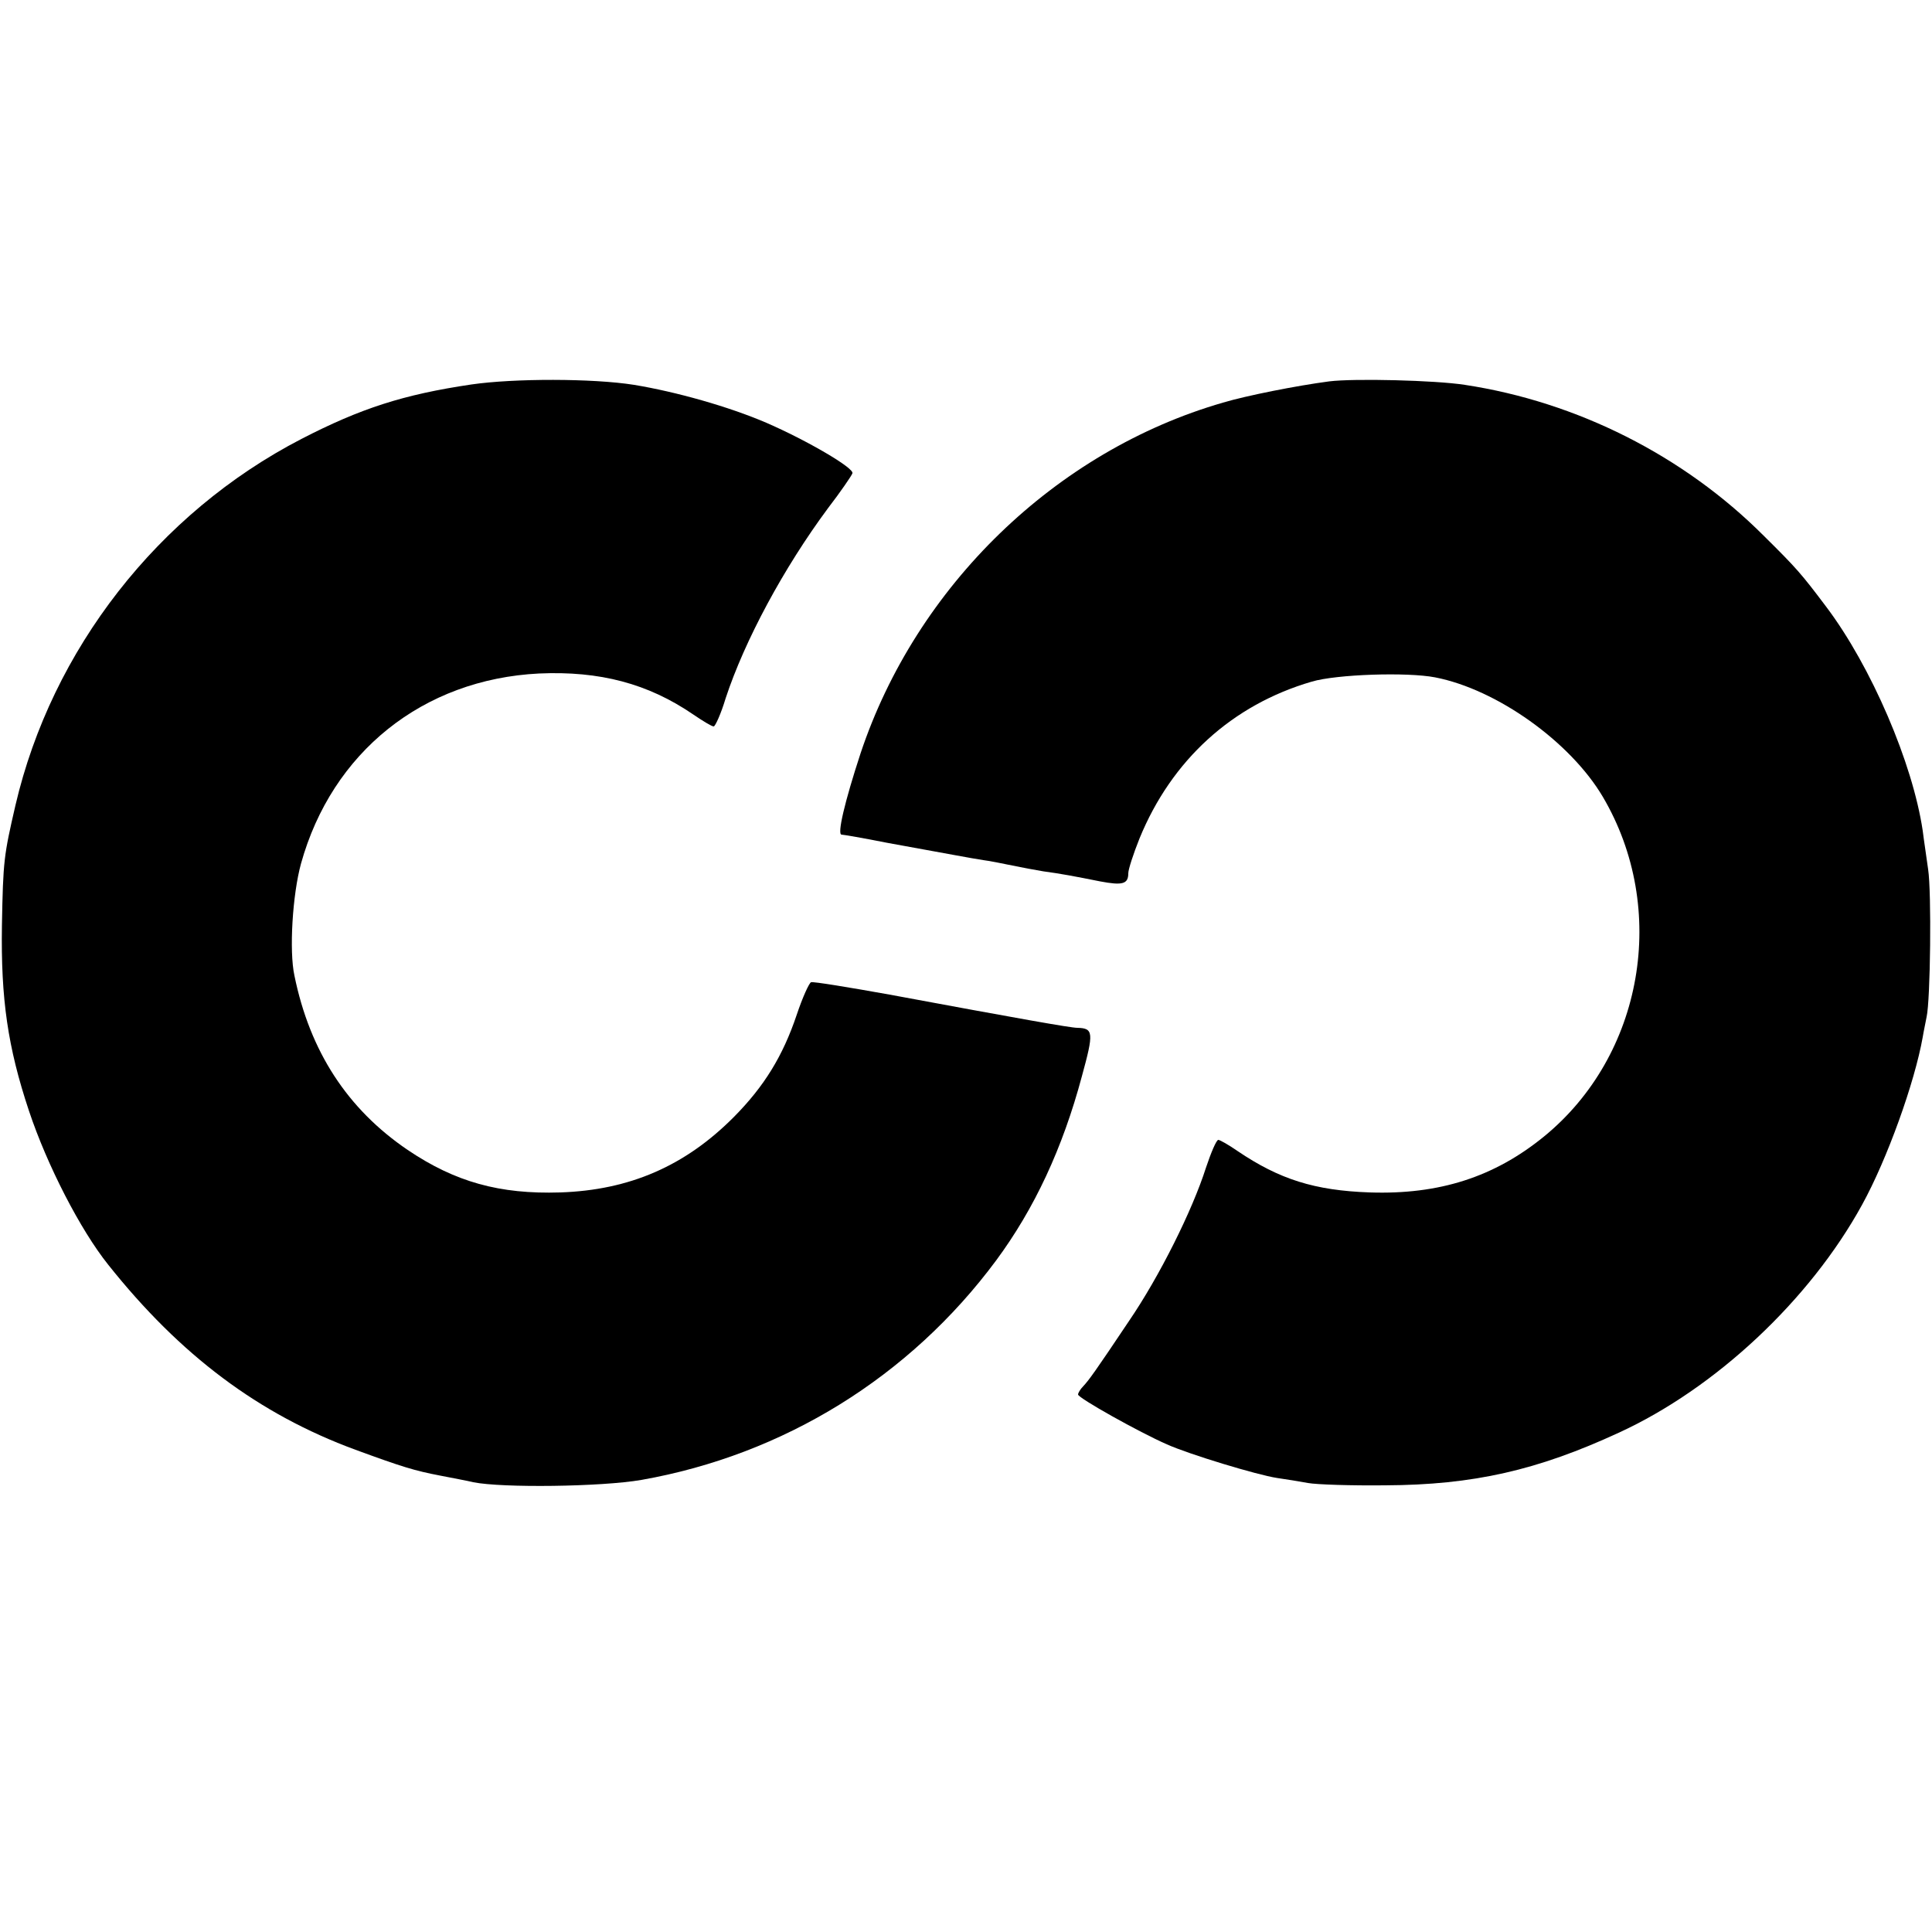
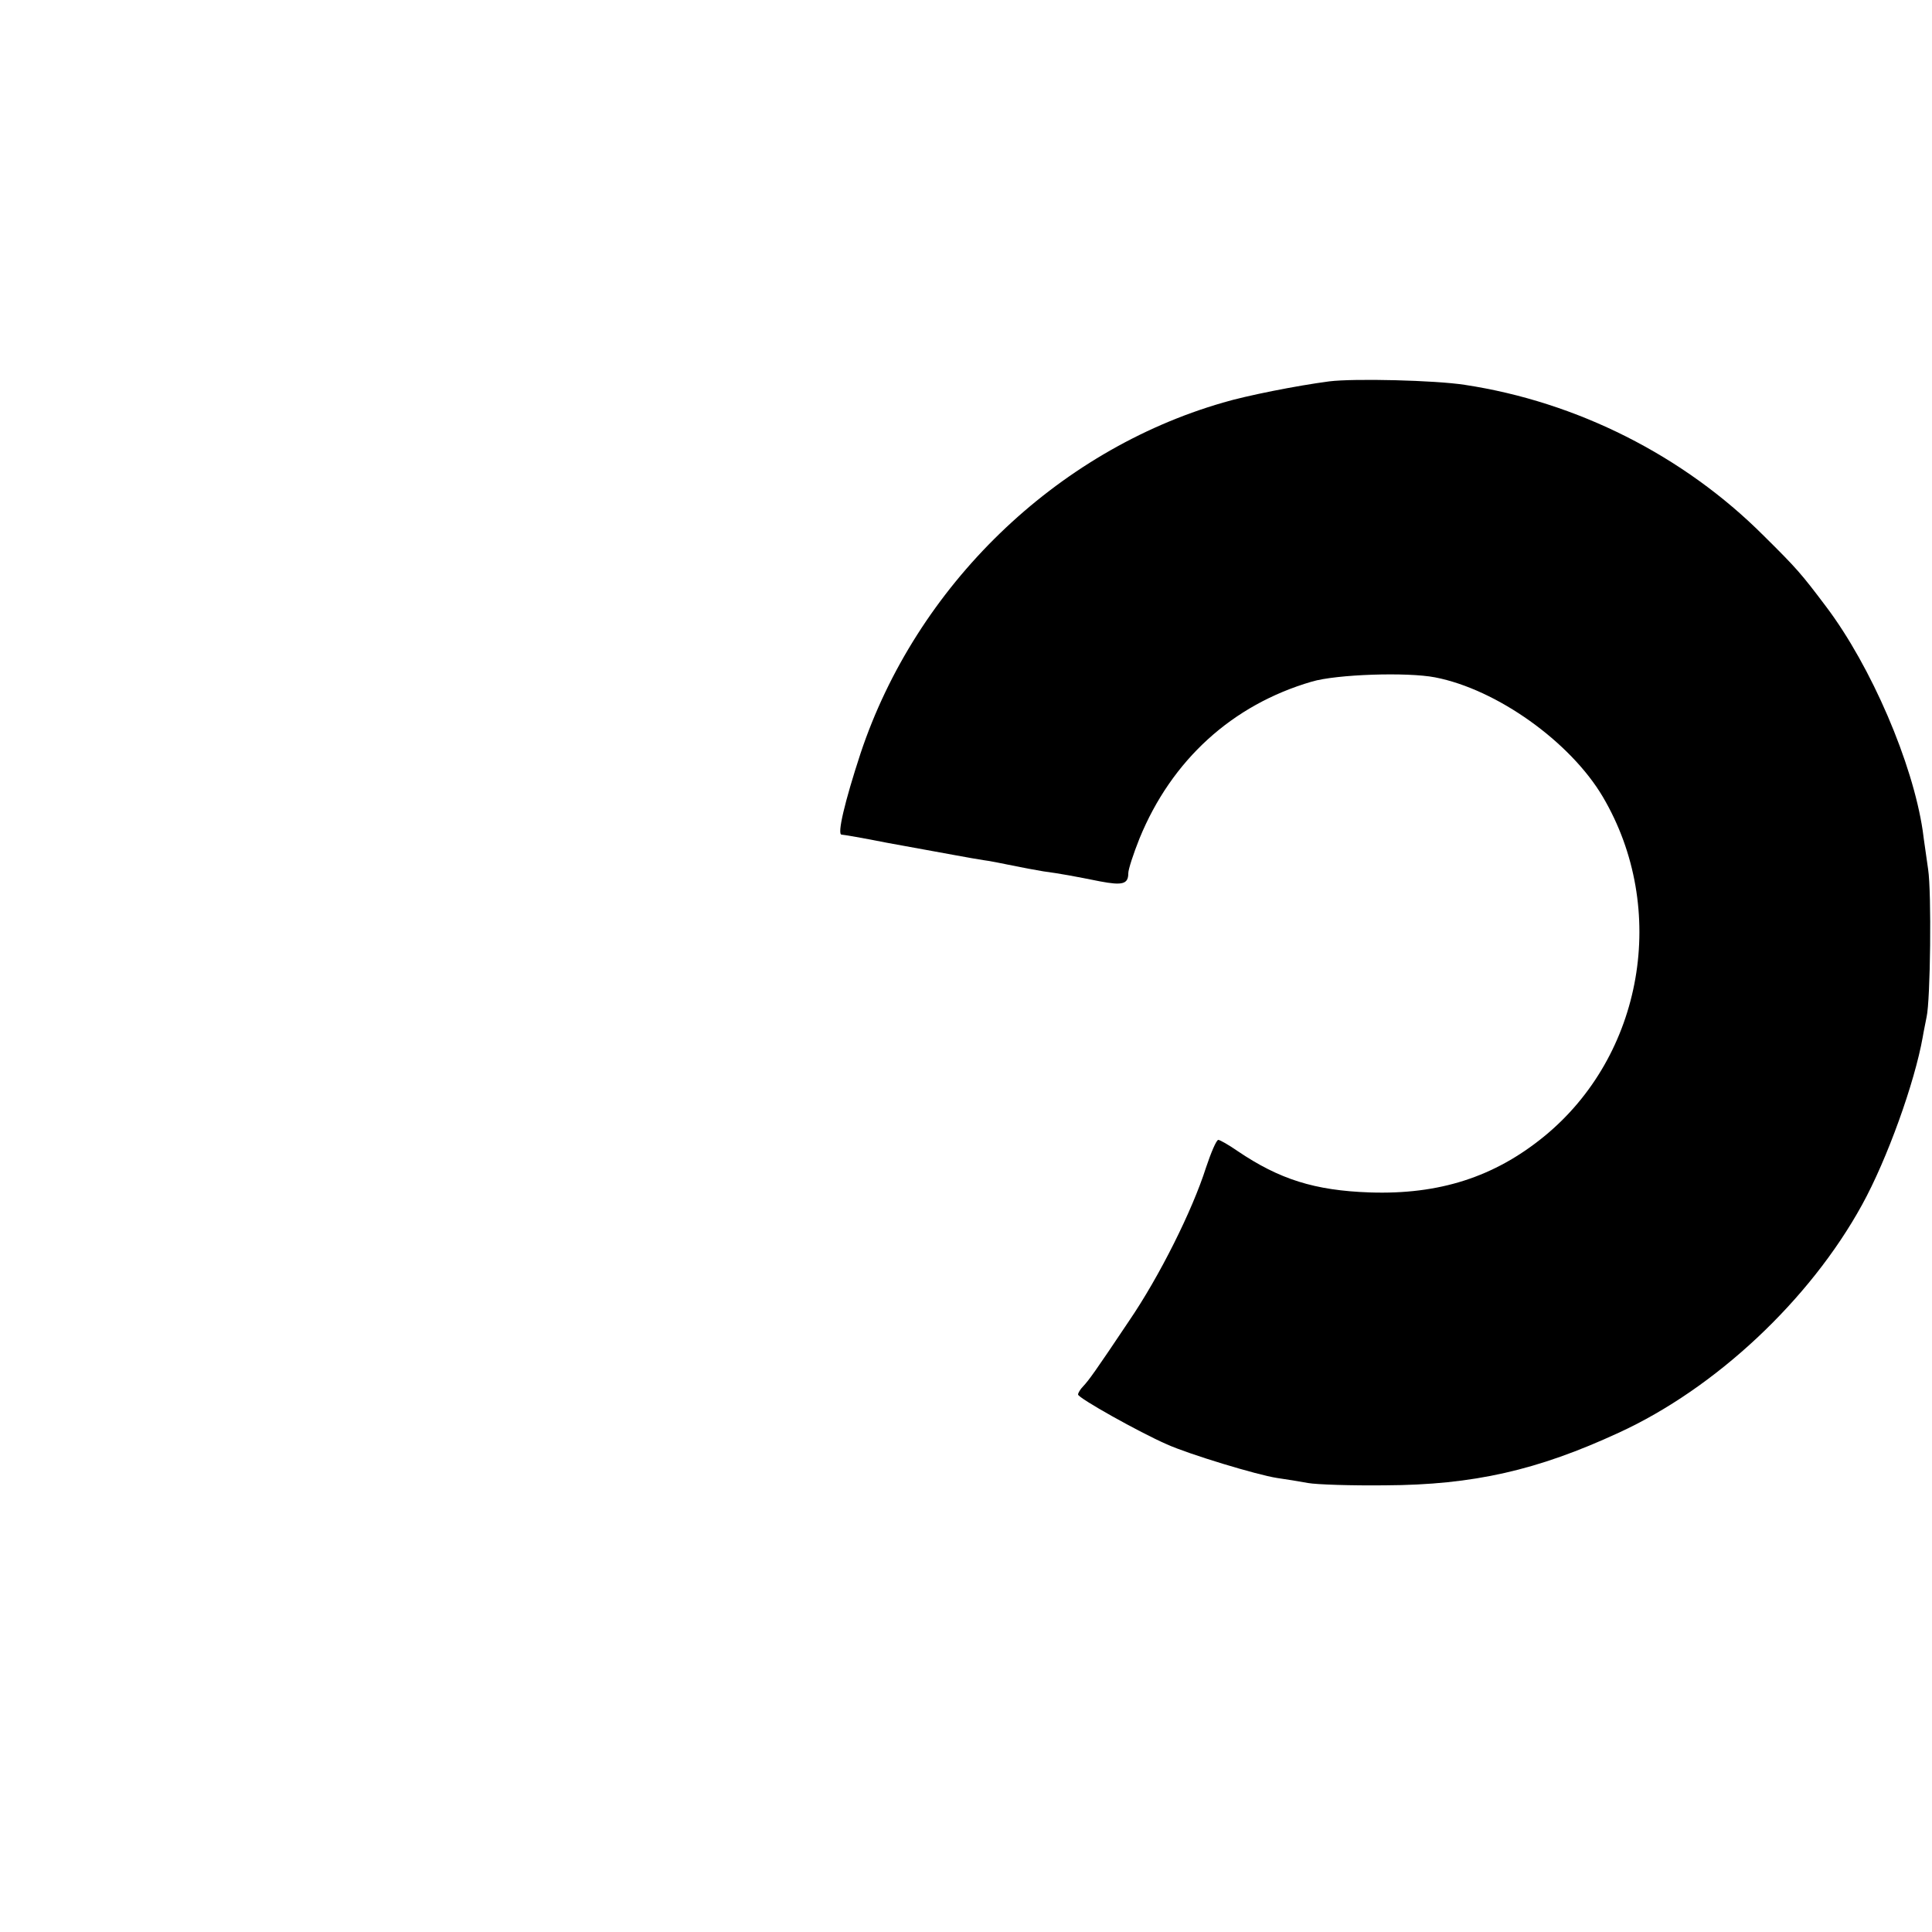
<svg xmlns="http://www.w3.org/2000/svg" version="1" width="666.667" height="666.667" viewBox="0 0 500 500">
-   <path d="M122 99.5c-17.6 2.6-28.7 6.2-44 14.1-37.1 19.2-64.6 54.5-74 94.8-3 13-3.2 14.3-3.5 31.1-.3 19 1.5 31.5 7 48 4.7 14.1 13.3 30.8 20.5 39.8 18.7 23.5 39 38.7 64 47.9 12 4.4 15.2 5.4 22 6.7 3 .6 6.9 1.3 8.5 1.7 7.4 1.5 33.1 1.2 43.5-.6 36.8-6.5 69.4-26.6 91.8-56.8 9.9-13.4 17.2-29 22.2-47.7 3.1-11.3 3-12.4-1.2-12.5-1.7 0-15.2-2.4-48.6-8.6-10.6-1.9-19.7-3.4-20.3-3.2-.5.2-2.2 3.9-3.7 8.4-3.6 10.7-8.4 18.5-16.2 26.4-12.7 12.8-27.1 19-45 19.6-15.7.5-27.2-2.7-39.5-11-15.6-10.6-25.3-25.5-29.3-45.1-1.4-6.4-.5-21 1.7-29 8-28.8 31.5-47.7 61.6-49.2 15.7-.7 28.2 2.6 39.9 10.6 2.5 1.7 4.8 3.1 5.3 3.1.4 0 1.9-3.3 3.1-7.3 4.9-14.9 15-33.7 26.5-49.2 3.3-4.3 6.1-8.4 6.3-9 .6-1.3-11.7-8.5-22.3-13.1-9.8-4.2-23.3-8-34.2-9.8-10.7-1.7-31.1-1.7-42.1-.1z" />
  <path d="M344 98.7c-8.4 1.1-21.5 3.7-27.5 5.5-43.3 12.5-79.4 47.5-93.8 90.8-4.1 12.5-6.1 21-4.9 21 .4 0 5.7.9 11.7 2.1 16.6 3 21.7 4 25 4.5 1.7.2 5 .9 7.5 1.4 2.5.5 6.1 1.2 8 1.5 4.5.6 8.2 1.3 14.7 2.6 5.8 1.1 7.3.7 7.3-2.1 0-1 1.3-5 2.9-9 8.3-20.3 24-34.6 44.6-40.6 6.4-1.9 24.7-2.5 31.9-1.1 16 3.1 35 16.7 43.4 30.9 17.1 29 10.5 67-15.3 88-12.8 10.4-27 15-45 14.4-14.3-.5-23.4-3.4-34.2-10.7-2.3-1.6-4.6-2.9-5-2.9-.5 0-1.9 3.3-3.2 7.2-3.5 11-12 28.1-20 39.8-8.7 13-10.3 15.2-11.8 16.8-.7.7-1.3 1.7-1.3 2.1 0 .9 15.9 9.8 23 12.9 5.8 2.6 23.3 7.9 28.5 8.7 2.2.3 5.8.9 8 1.3s11.2.7 20 .6c22.8-.1 39.4-3.9 60.4-13.6 25.1-11.5 49.5-34.4 63-59 6.5-11.8 13.6-31.6 15.7-43.4.2-1.3.7-3.6 1-5.2 1-4.4 1.3-32.3.4-38.2-.4-3-1.1-7.5-1.4-10-2.6-17.5-13.3-42.5-25-58-6.4-8.5-7.6-9.9-16.2-18.4-20.7-20.7-48.3-34.6-77.3-39-7.7-1.2-28.7-1.7-35.1-.9z" />
</svg>